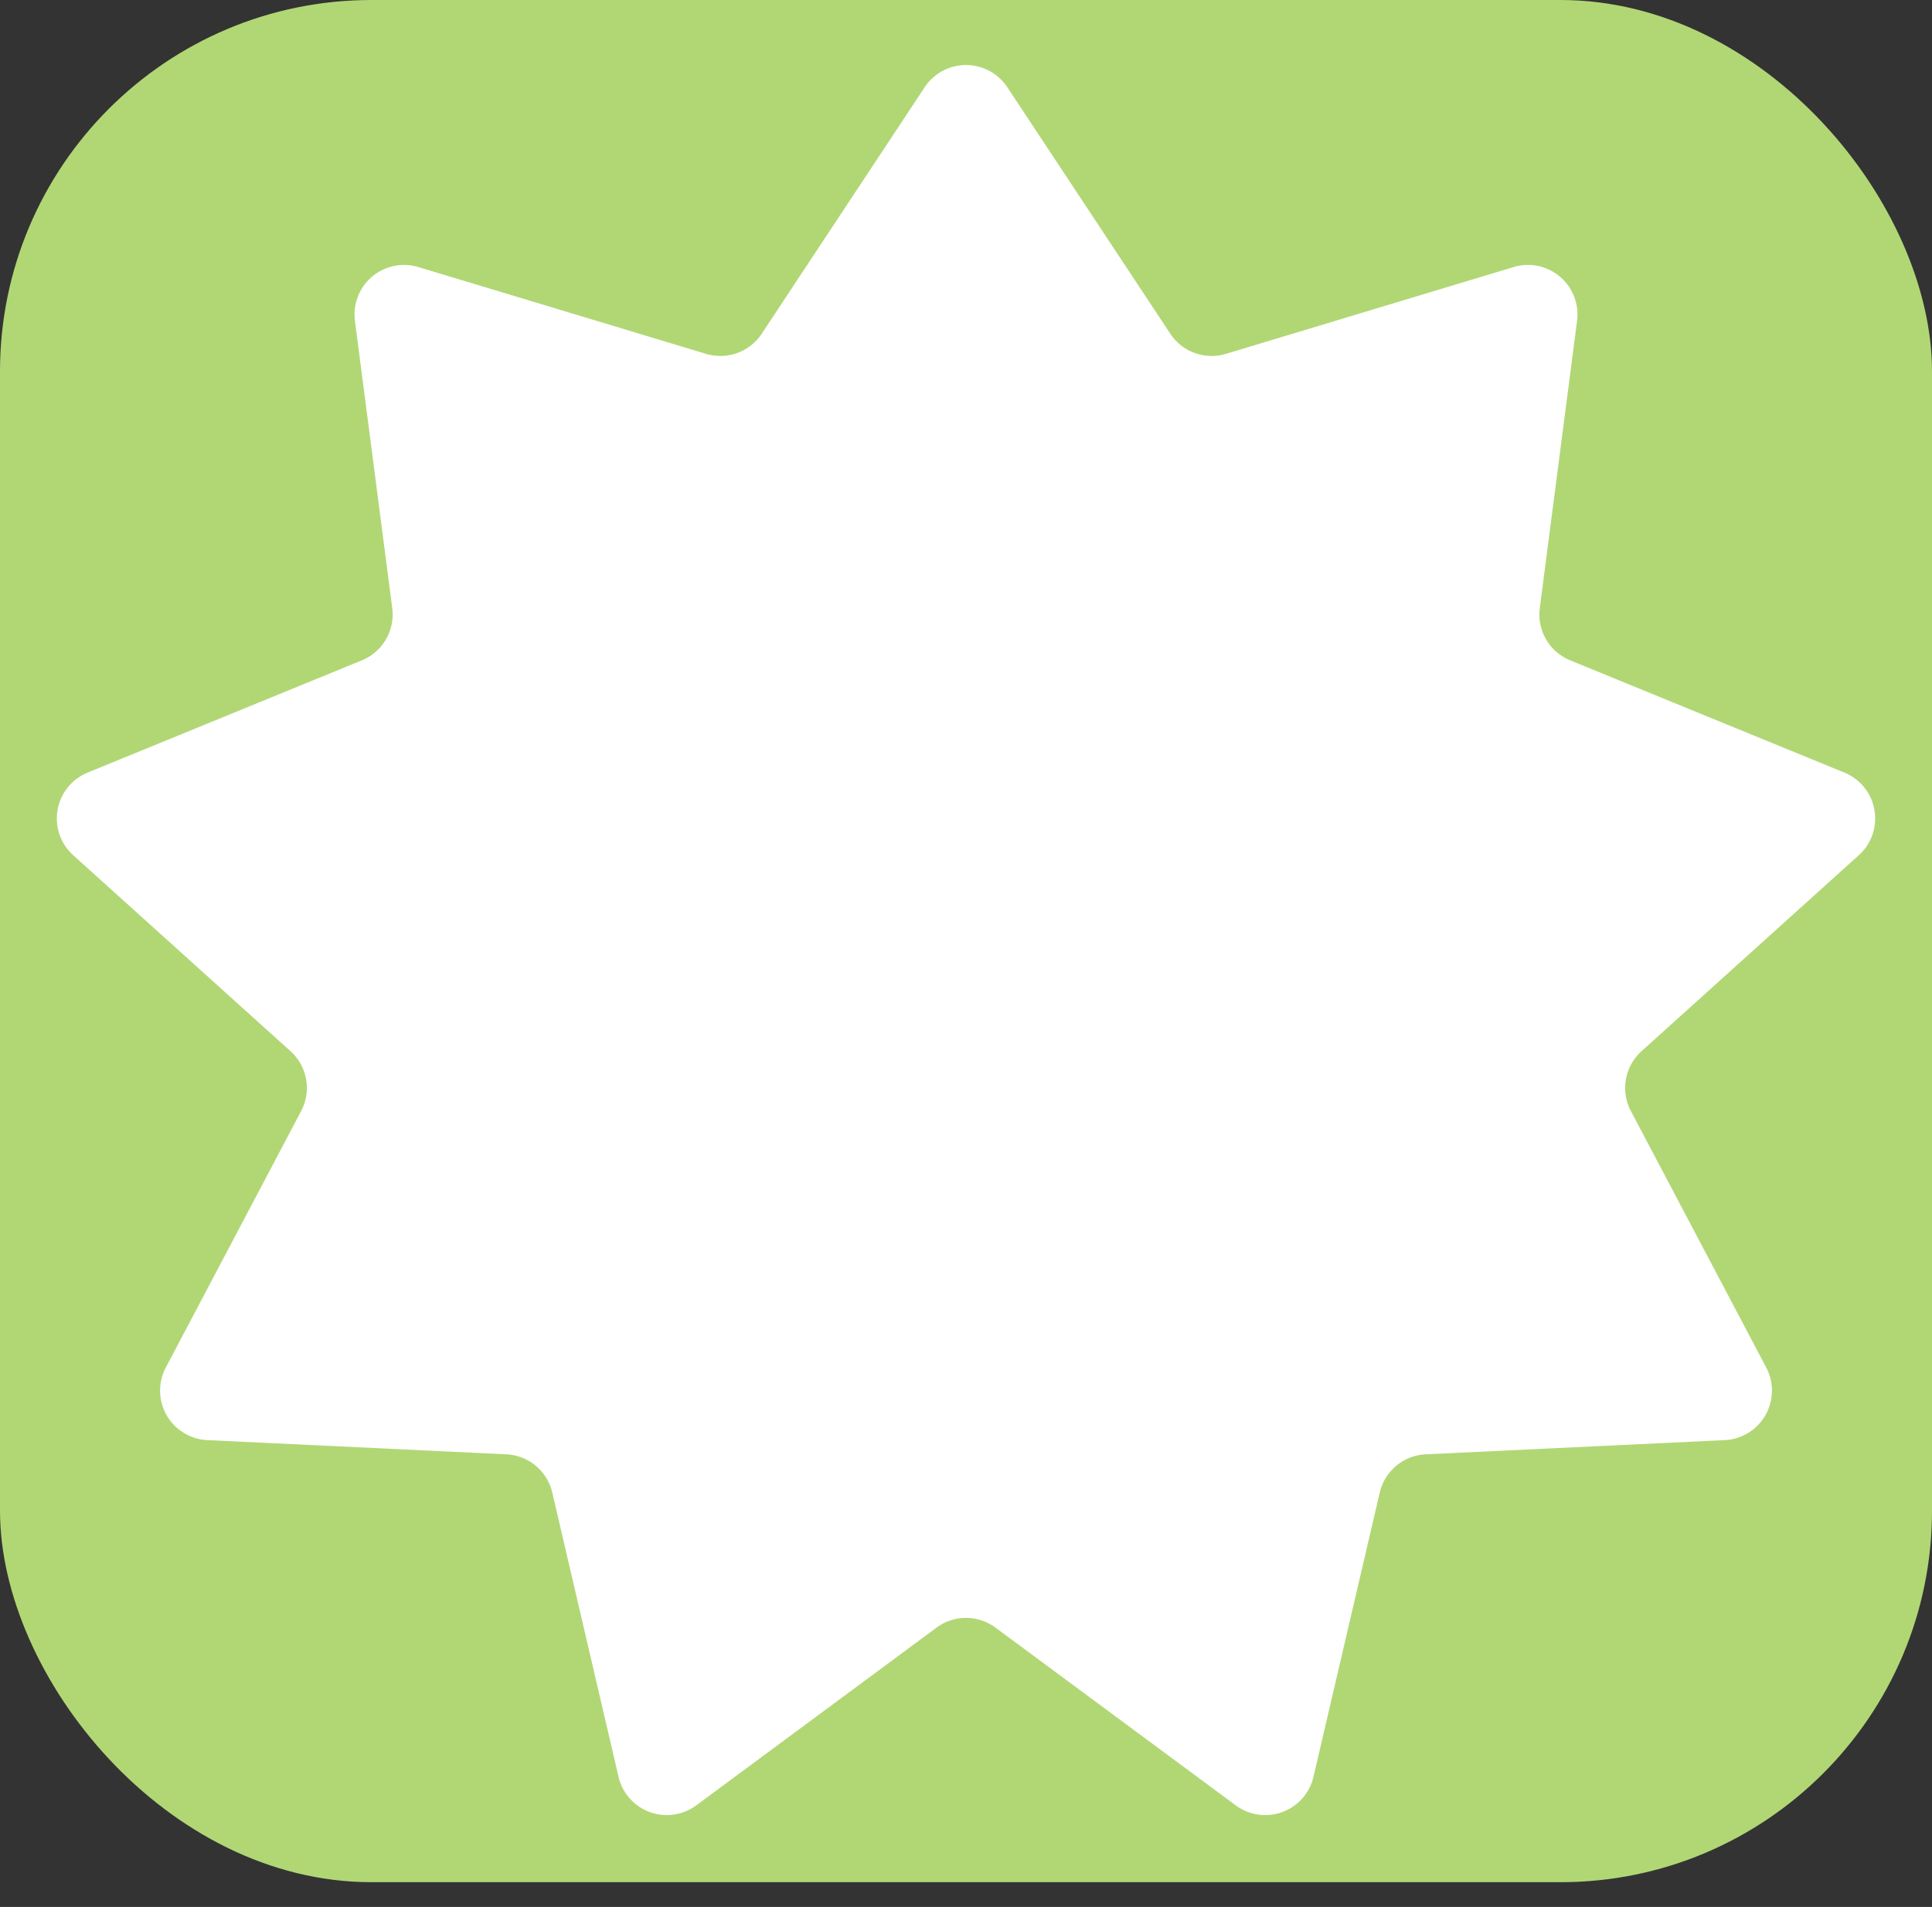
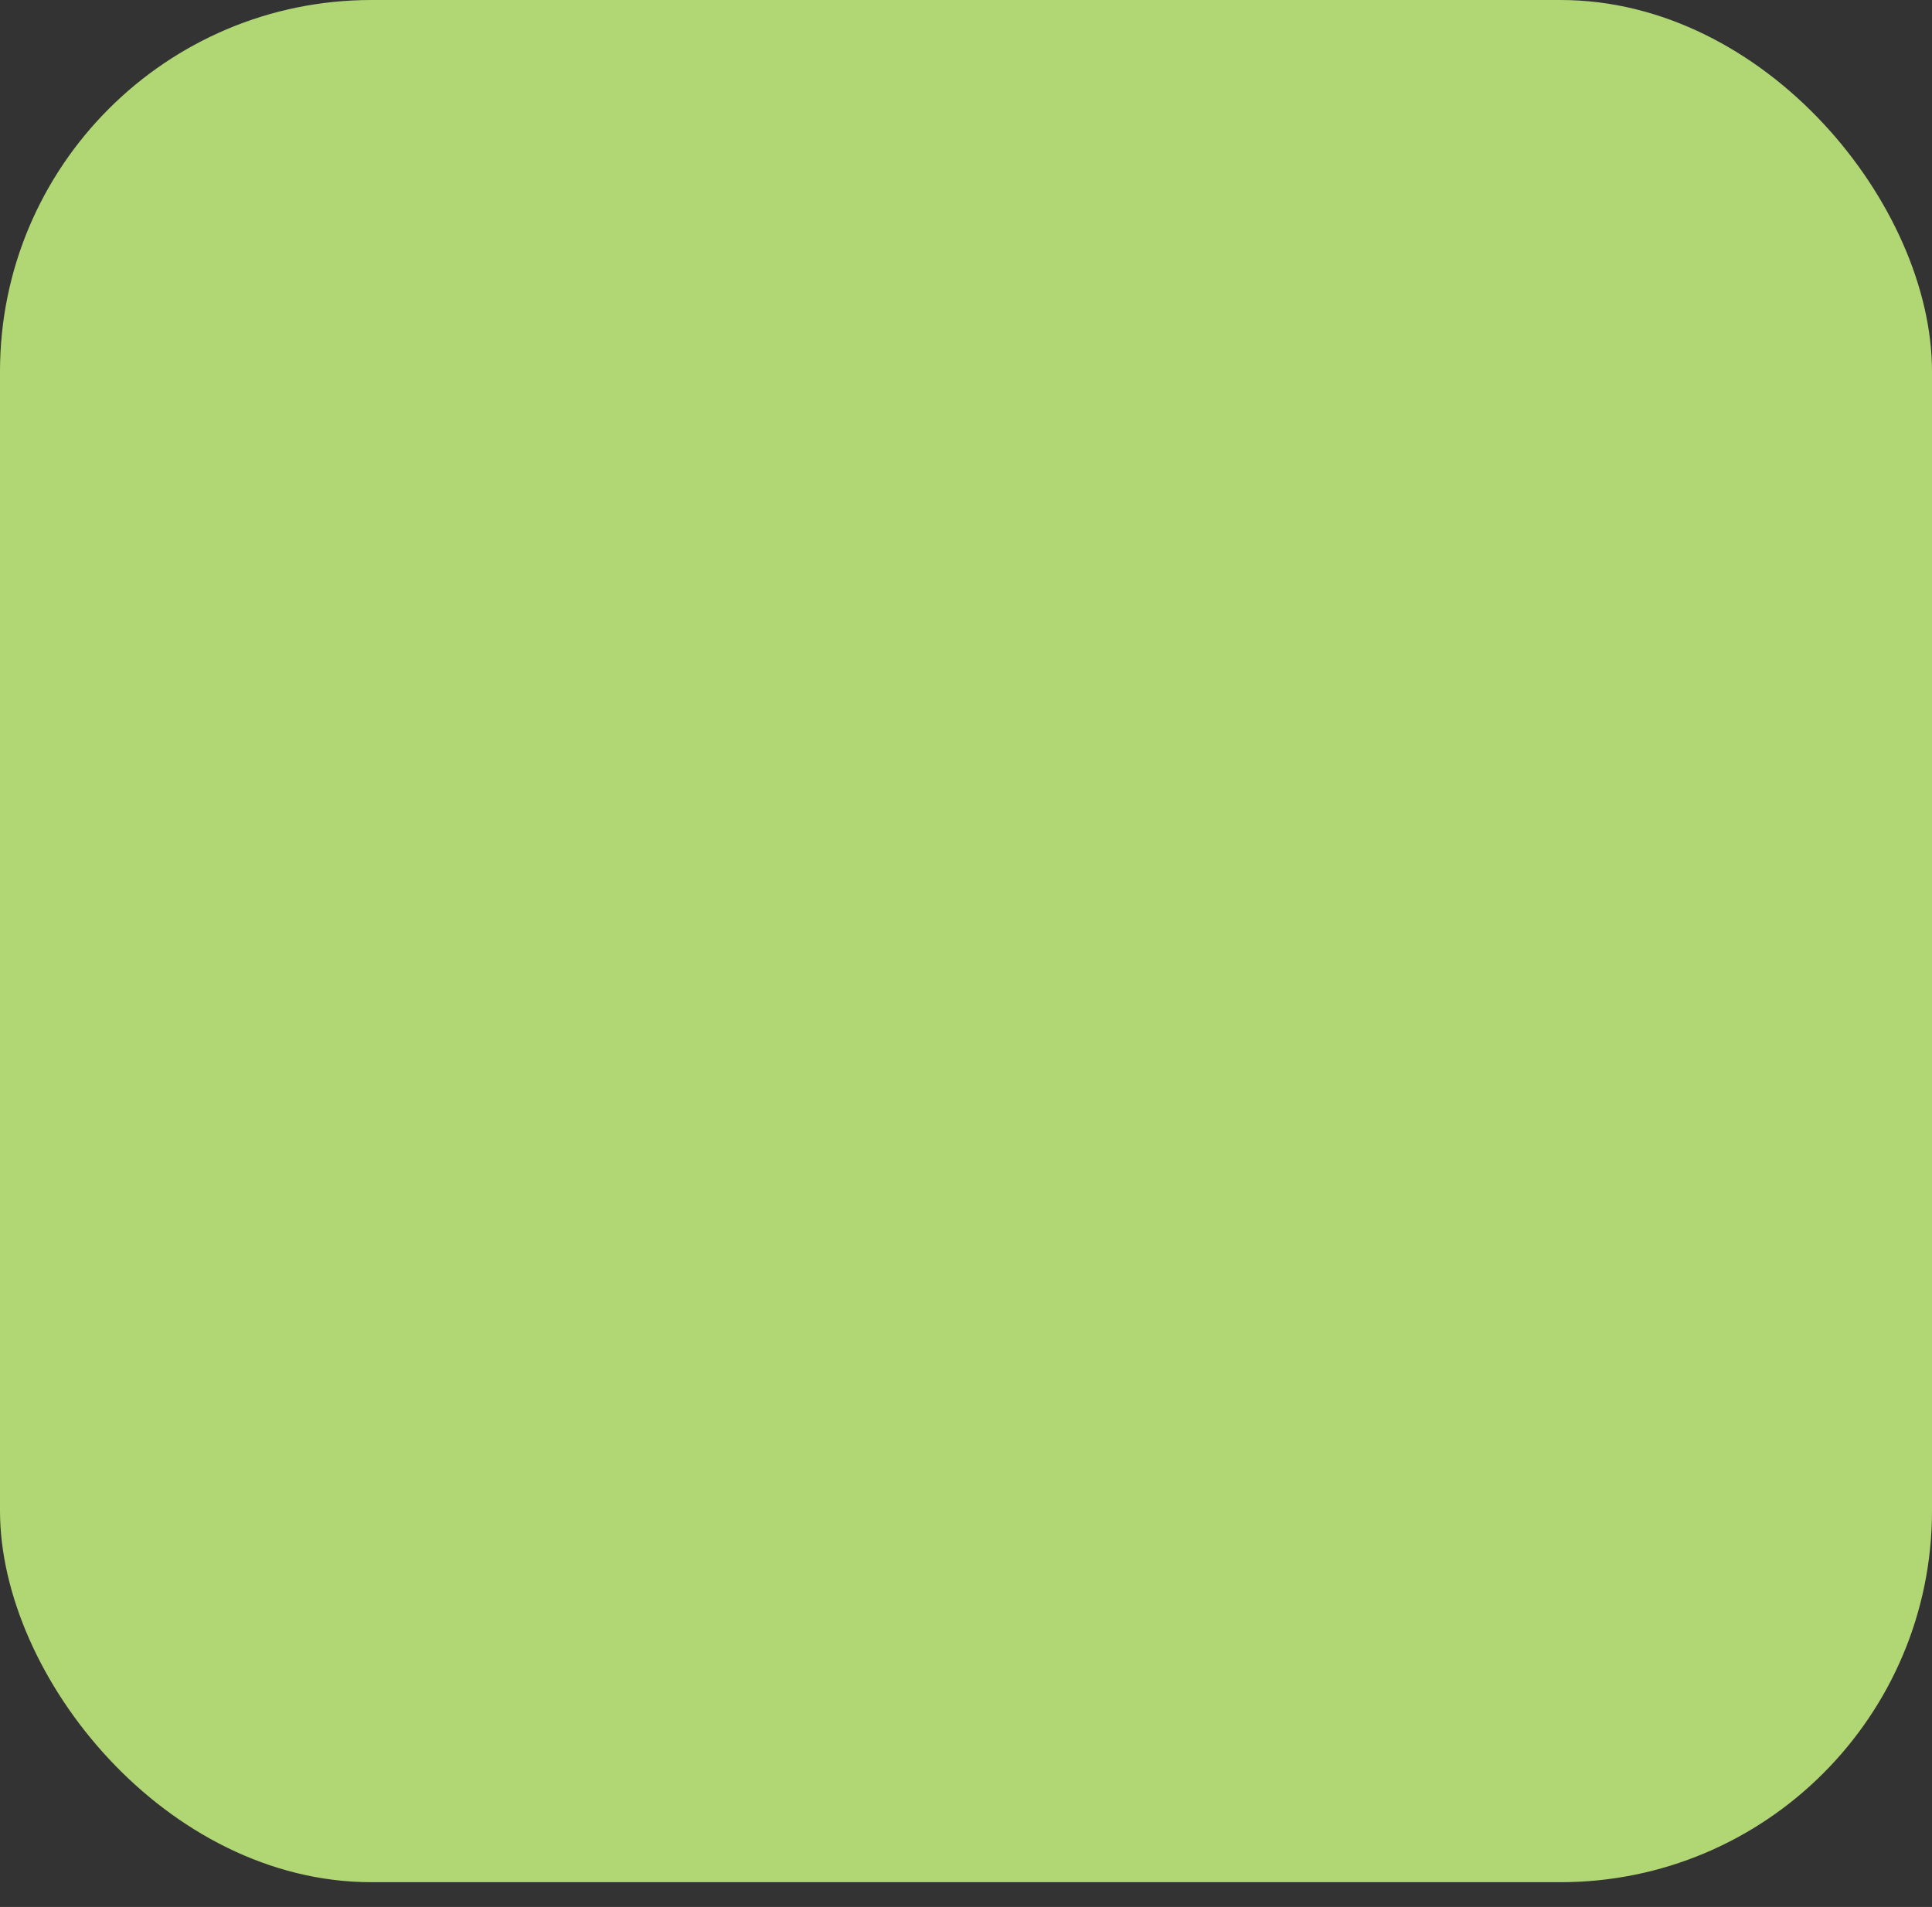
<svg xmlns="http://www.w3.org/2000/svg" width="78" height="77" viewBox="0 0 78 77" fill="none">
  <rect x="0" y="0" width="78" height="77" fill="#333333" stroke="none" />
  <rect width="78" height="76" rx="15" fill="#B1D775" />
-   <path d="M37.332 3.523a2 2 0 013.336 0l6.581 9.954a2 2 0 002.246.811l11.615-3.505a2 2 0 012.56 2.173l-1.505 11.599a2 2 0 001.226 2.108l11.072 4.533a2 2 0 01.582 3.336l-8.772 7.913a2 2 0 00-.43 2.418l5.464 10.355a2 2 0 01-1.674 2.931l-12.076.574a2 2 0 00-1.853 1.544l-2.675 11.477a2 2 0 01-3.137 1.154L40.19 65.72a2 2 0 00-2.379 0l-9.702 7.178a2 2 0 01-3.137-1.154l-2.675-11.477a2 2 0 00-1.853-1.544l-12.076-.574a2 2 0 01-1.674-2.93l5.464-10.356a2 2 0 00-.43-2.418l-8.772-7.913a2 2 0 01.582-3.336l11.072-4.533a2 2 0 001.226-2.108l-1.506-11.6a2 2 0 012.561-2.172l11.614 3.505a2 2 0 002.247-.811l6.58-9.954z" fill="#fff" />
</svg>